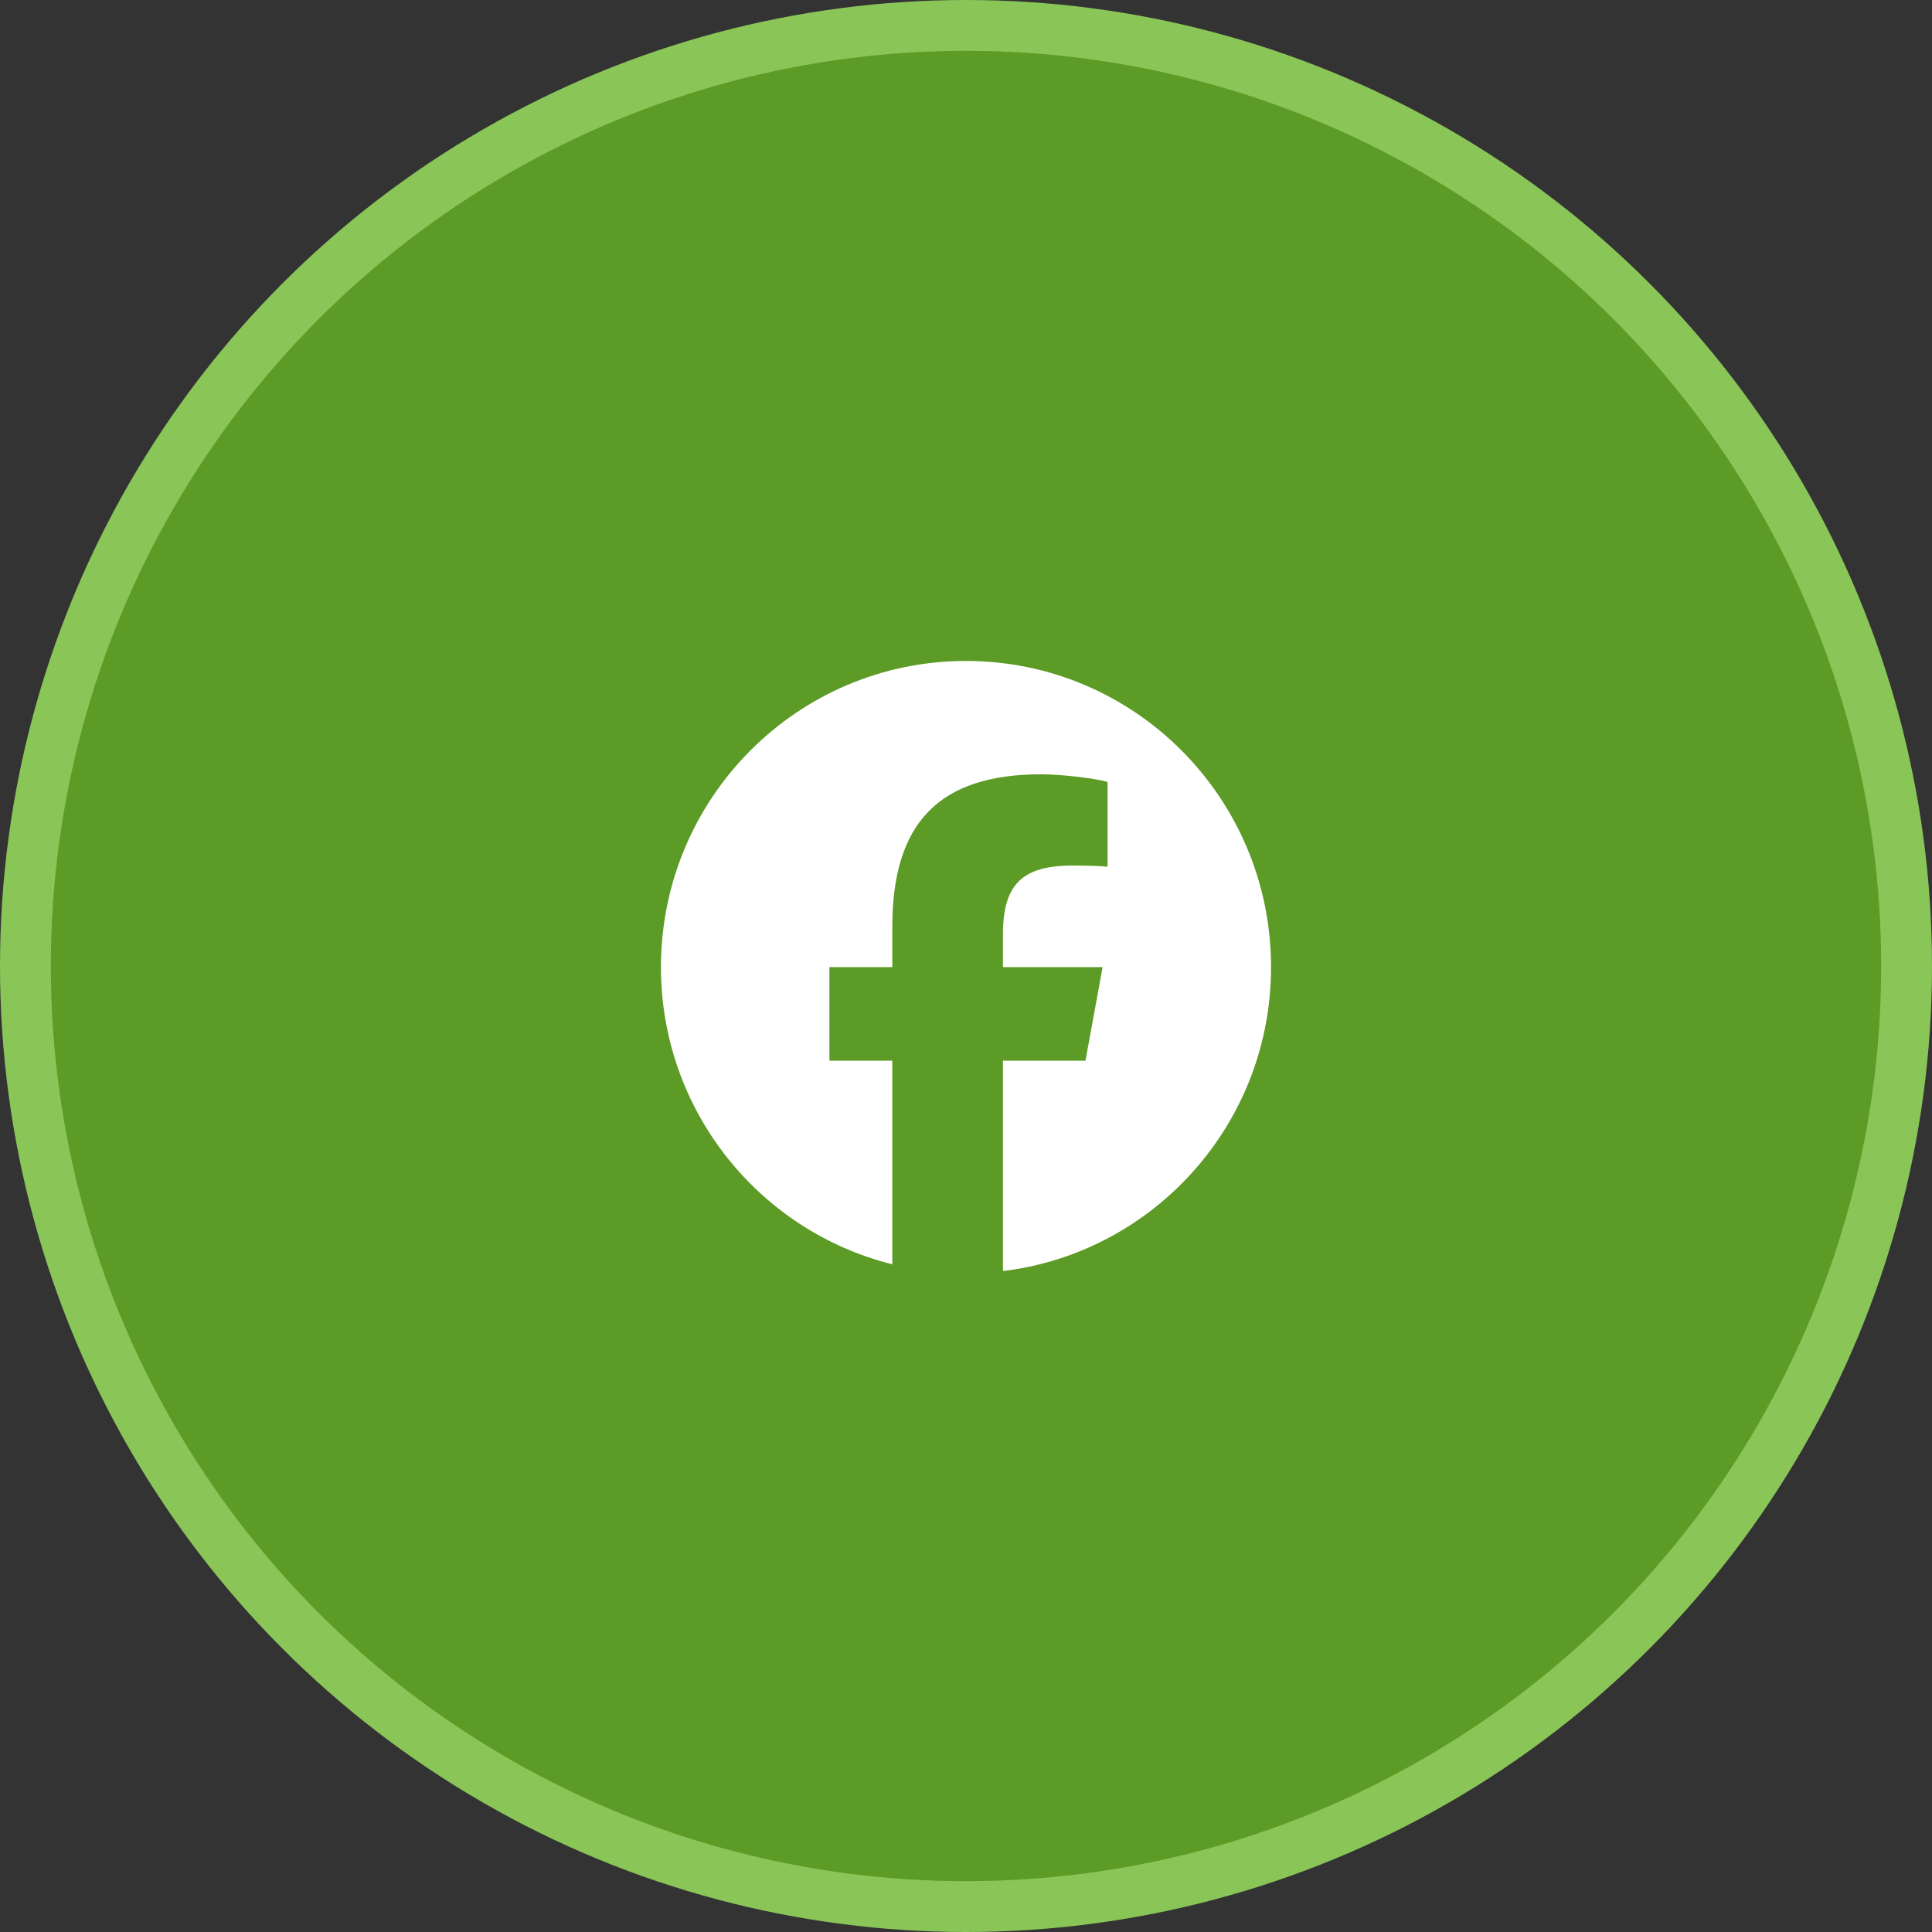
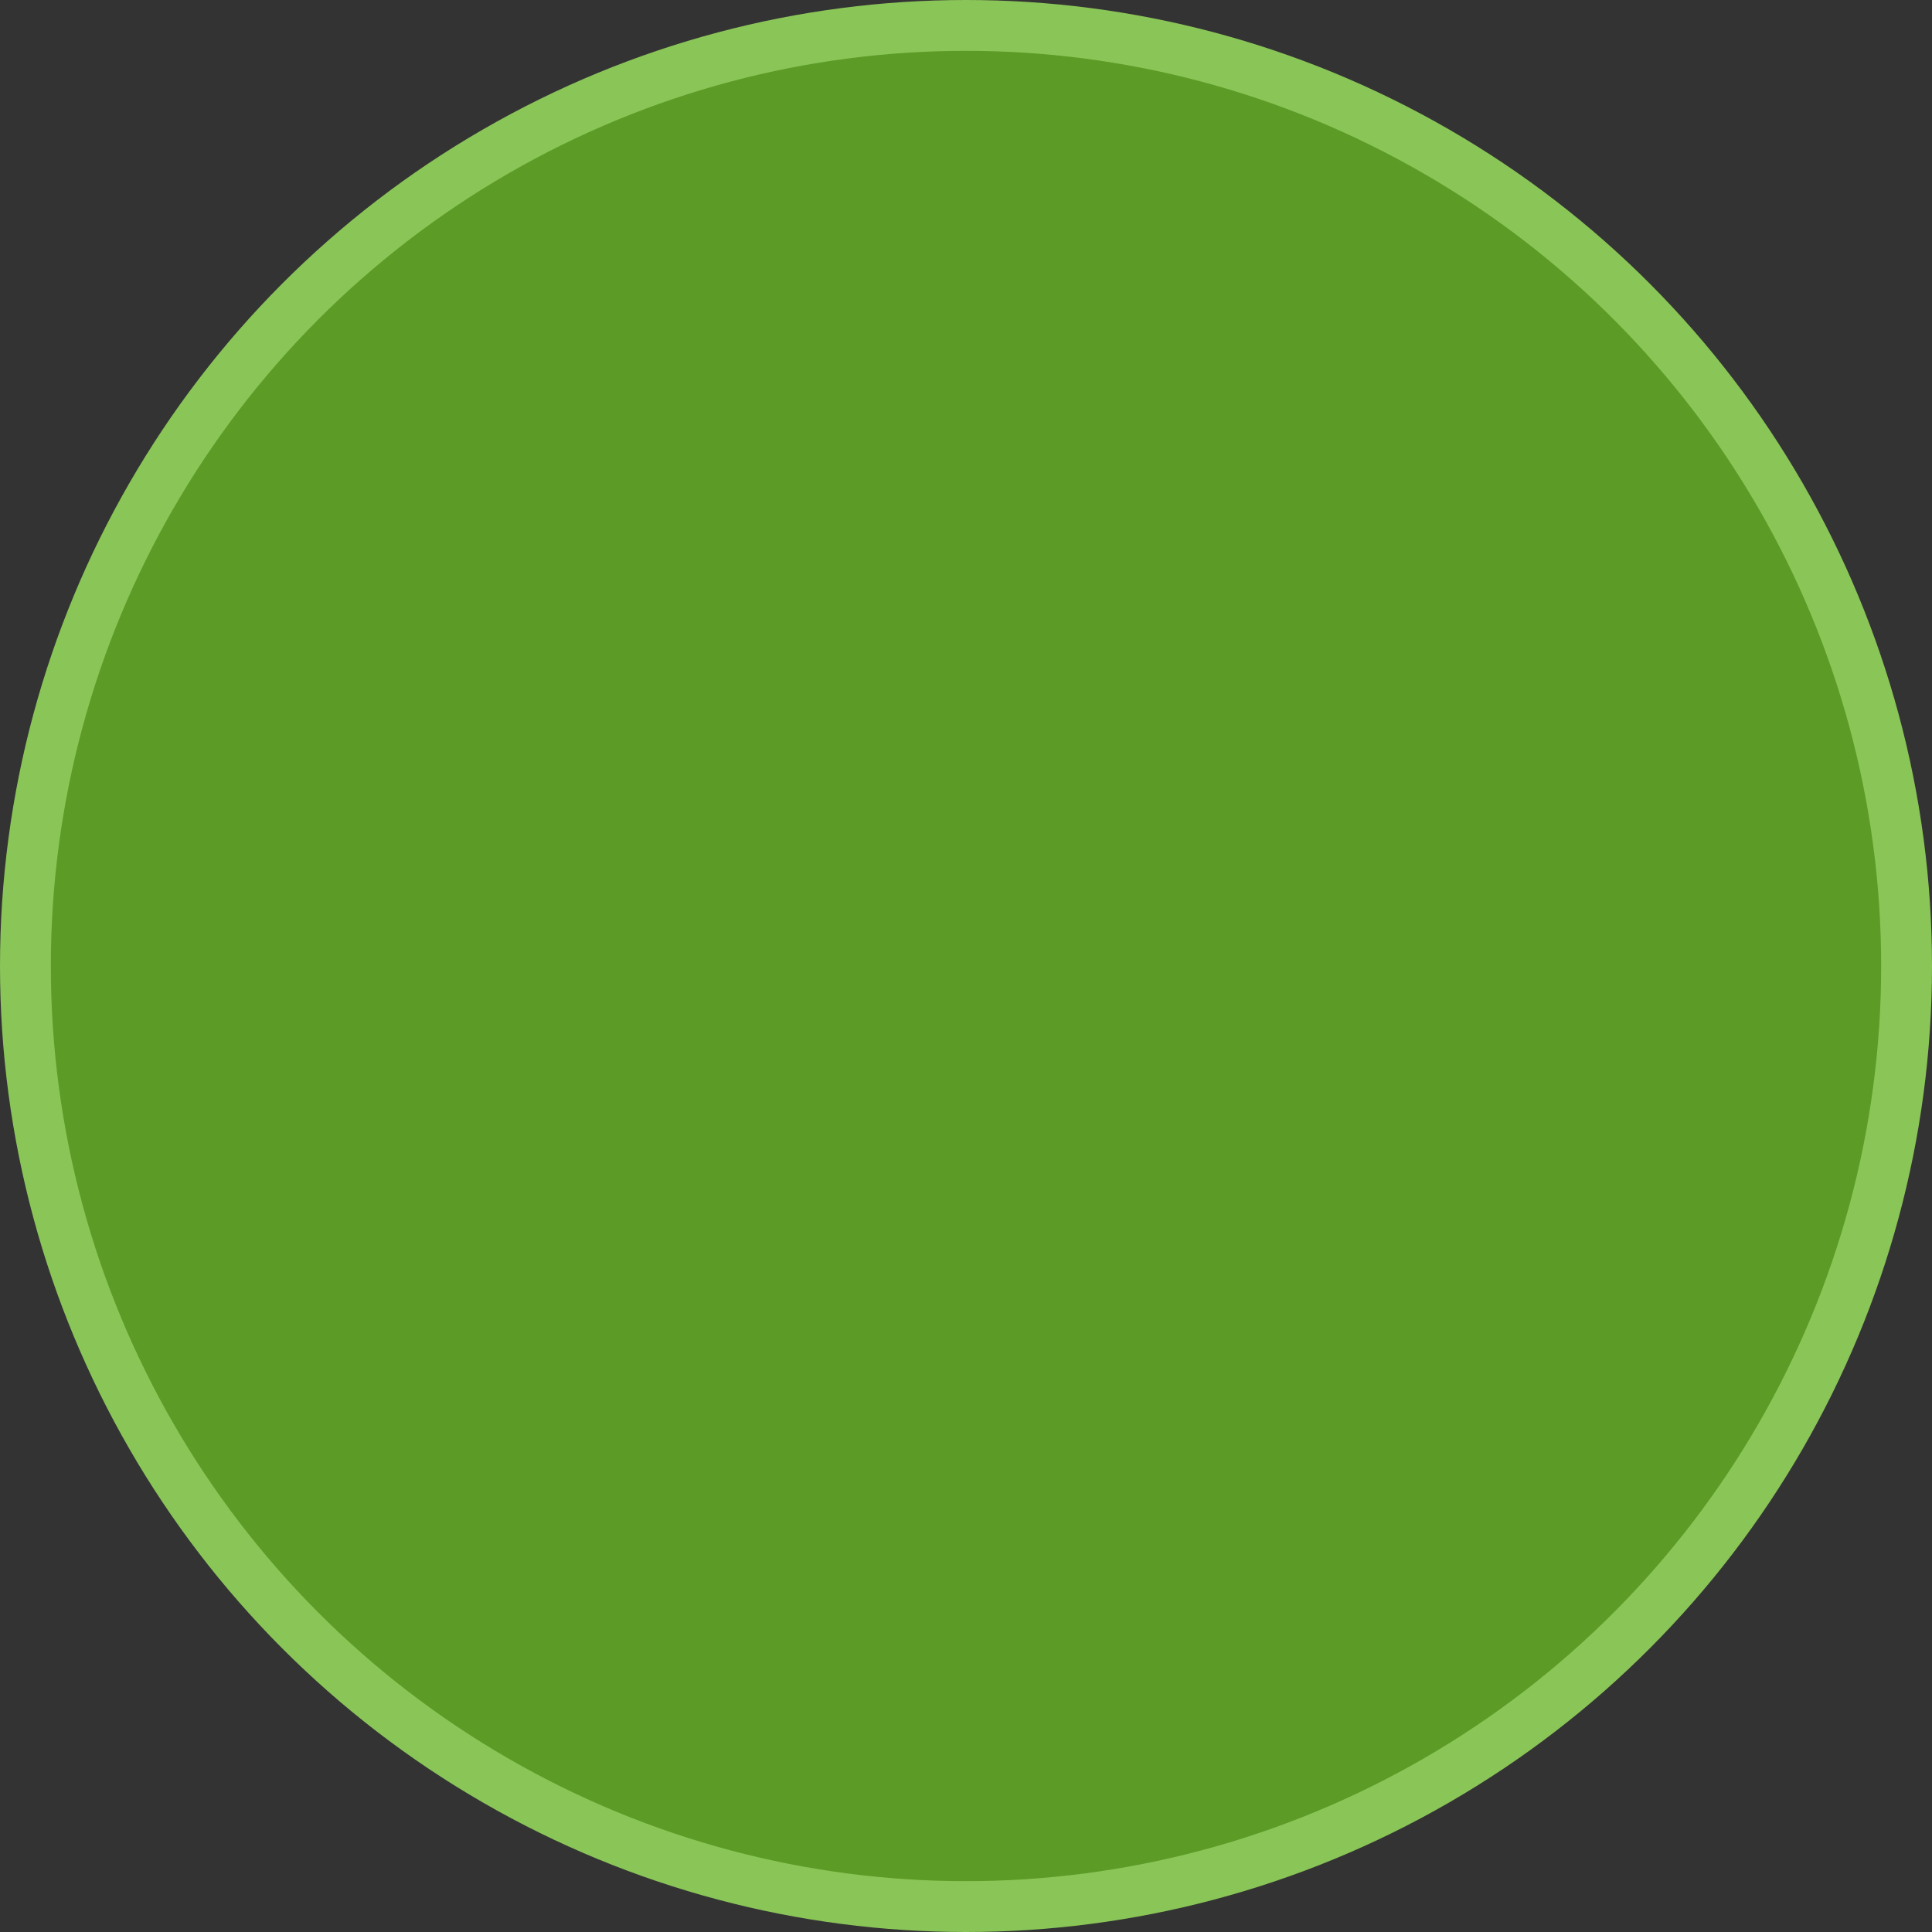
<svg xmlns="http://www.w3.org/2000/svg" width="76" height="76" viewBox="0 0 76 76" fill="none">
  <rect x="0" y="0" width="76" height="76" fill="#333333" stroke="none" />
  <circle cx="38" cy="38" r="37" fill="#5C9B26" stroke="#8AC558" stroke-width="2" />
-   <path d="M38 26C31.372 26 26 31.392 26 38.044C26 43.692 29.875 48.432 35.101 49.734V41.725H32.627V38.044H35.101V36.458C35.101 32.359 36.95 30.459 40.959 30.459C41.72 30.459 43.032 30.608 43.568 30.758V34.094C43.285 34.064 42.793 34.049 42.182 34.049C40.214 34.049 39.454 34.797 39.454 36.742V38.044H43.374L42.7 41.725H39.454V50C45.396 49.28 50 44.202 50 38.044C49.999 31.392 44.627 26 38 26Z" fill="white" />
</svg>